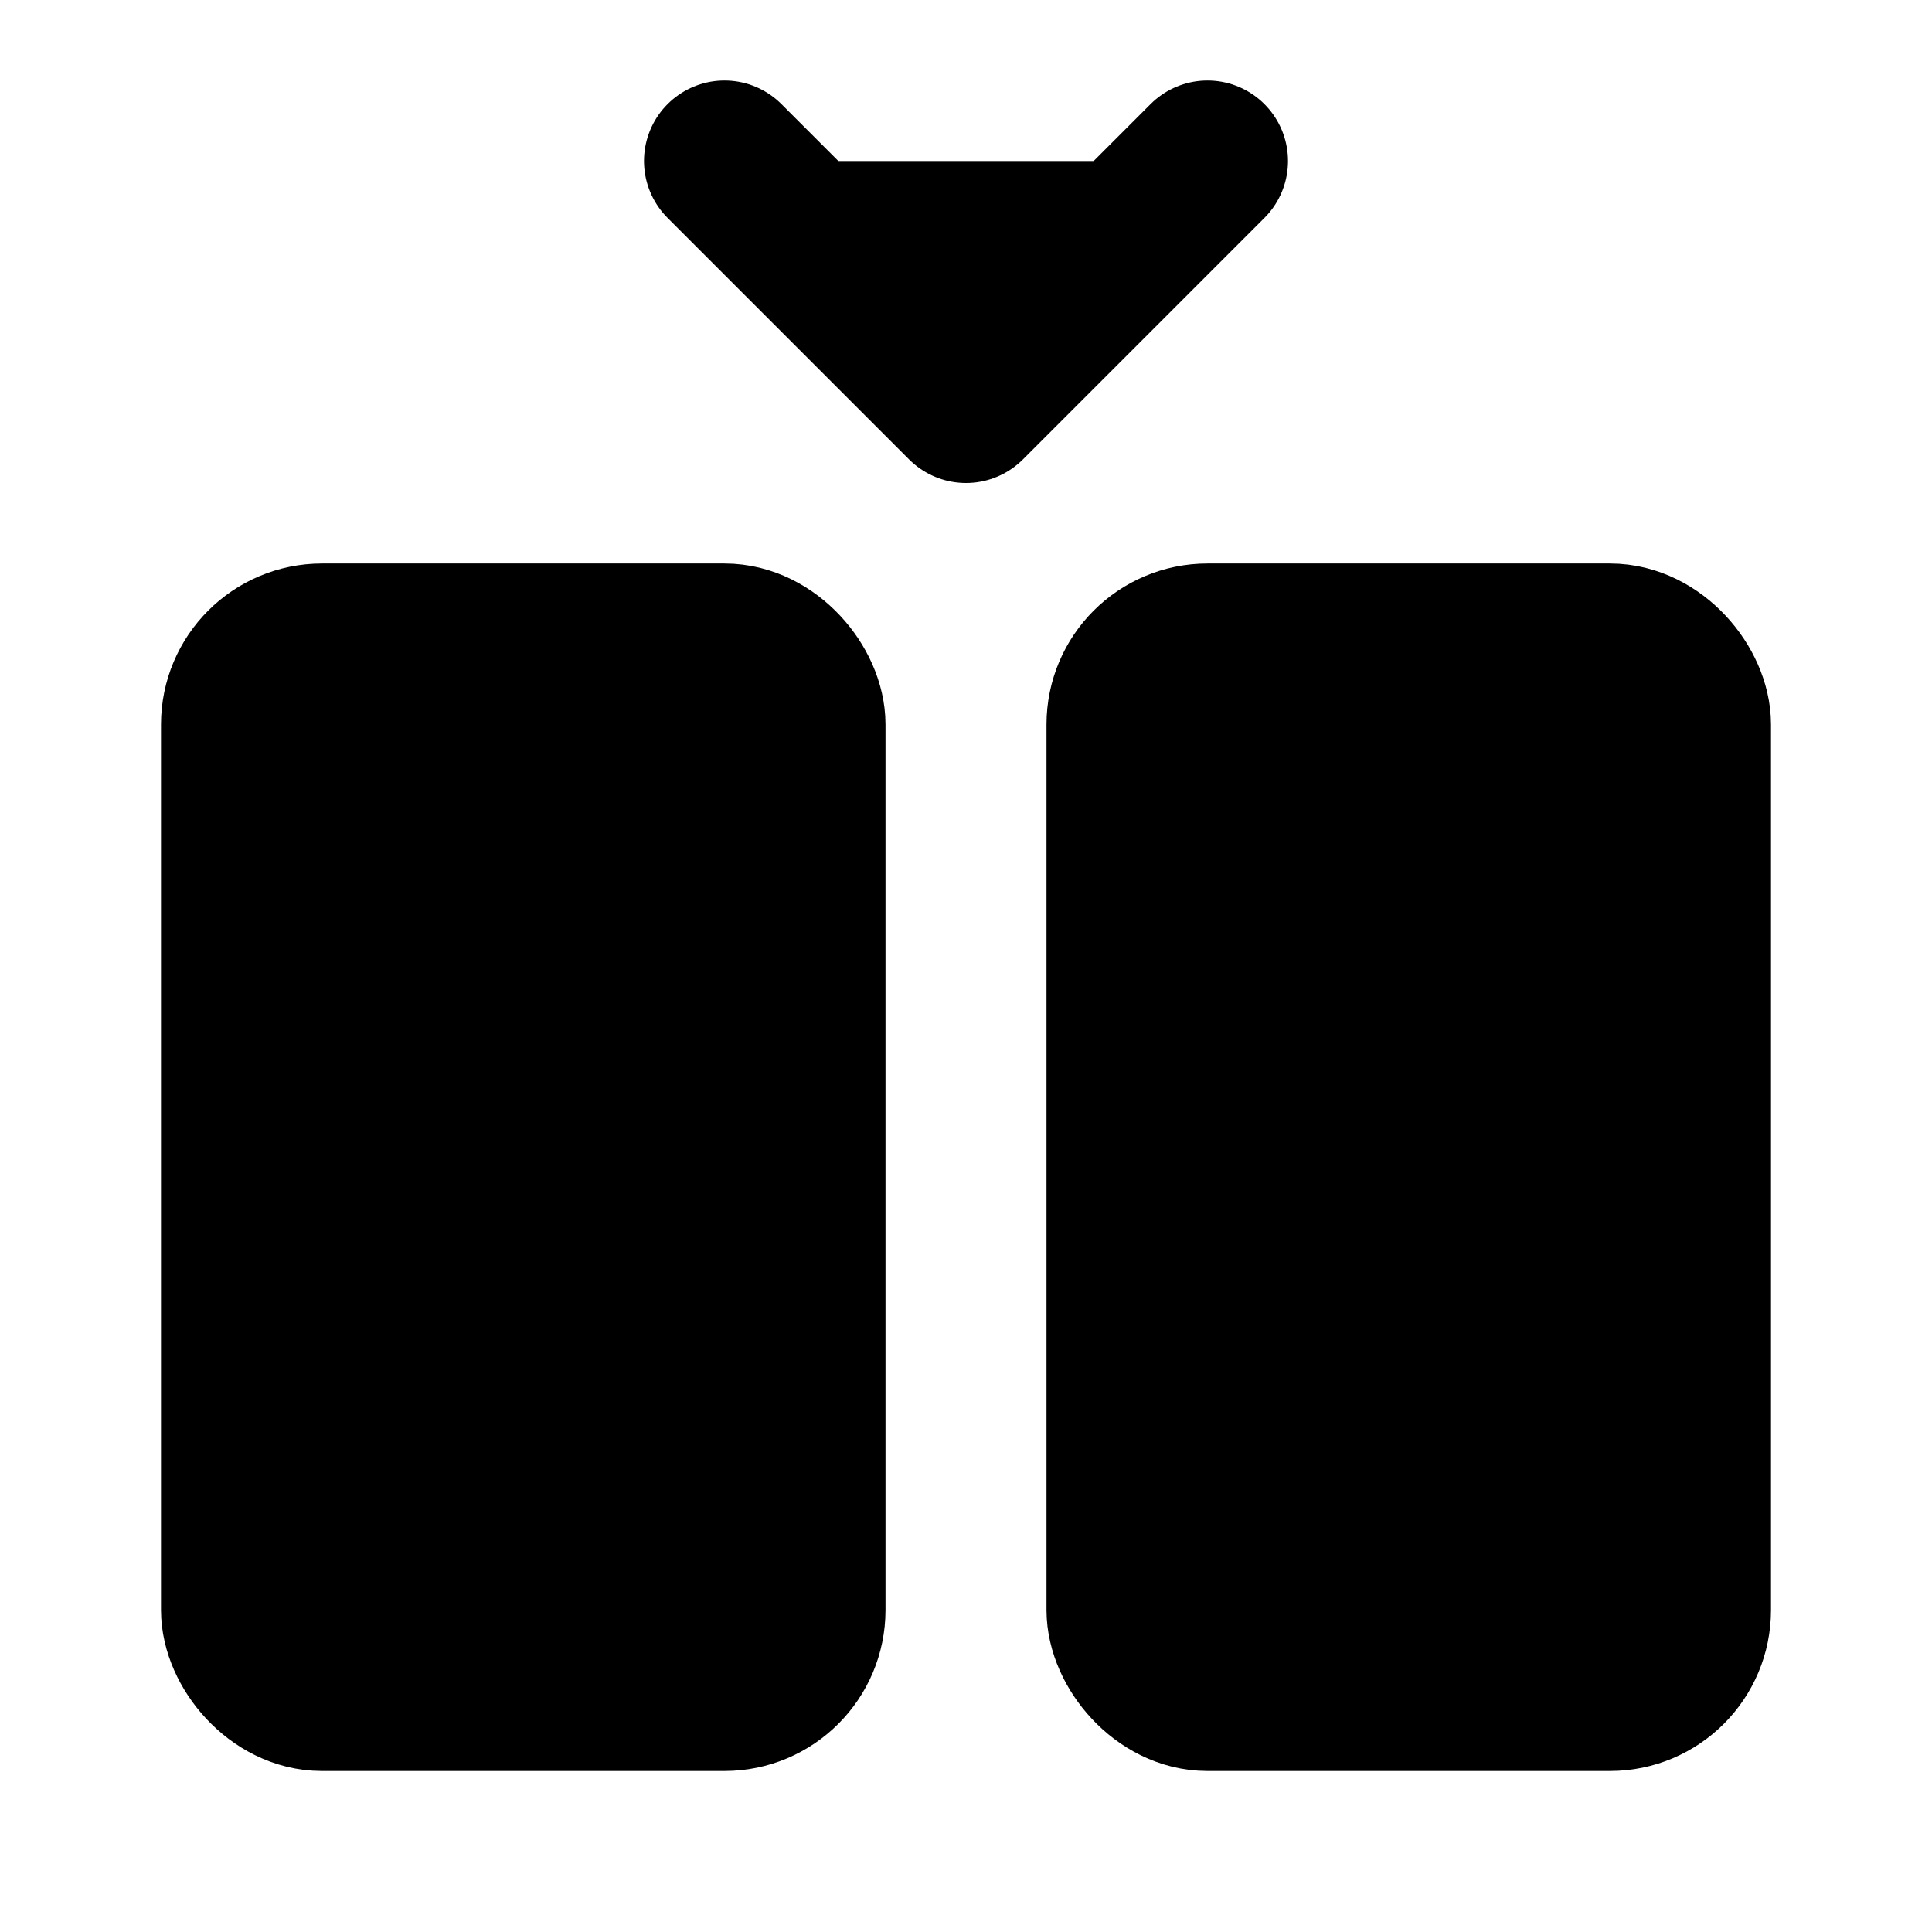
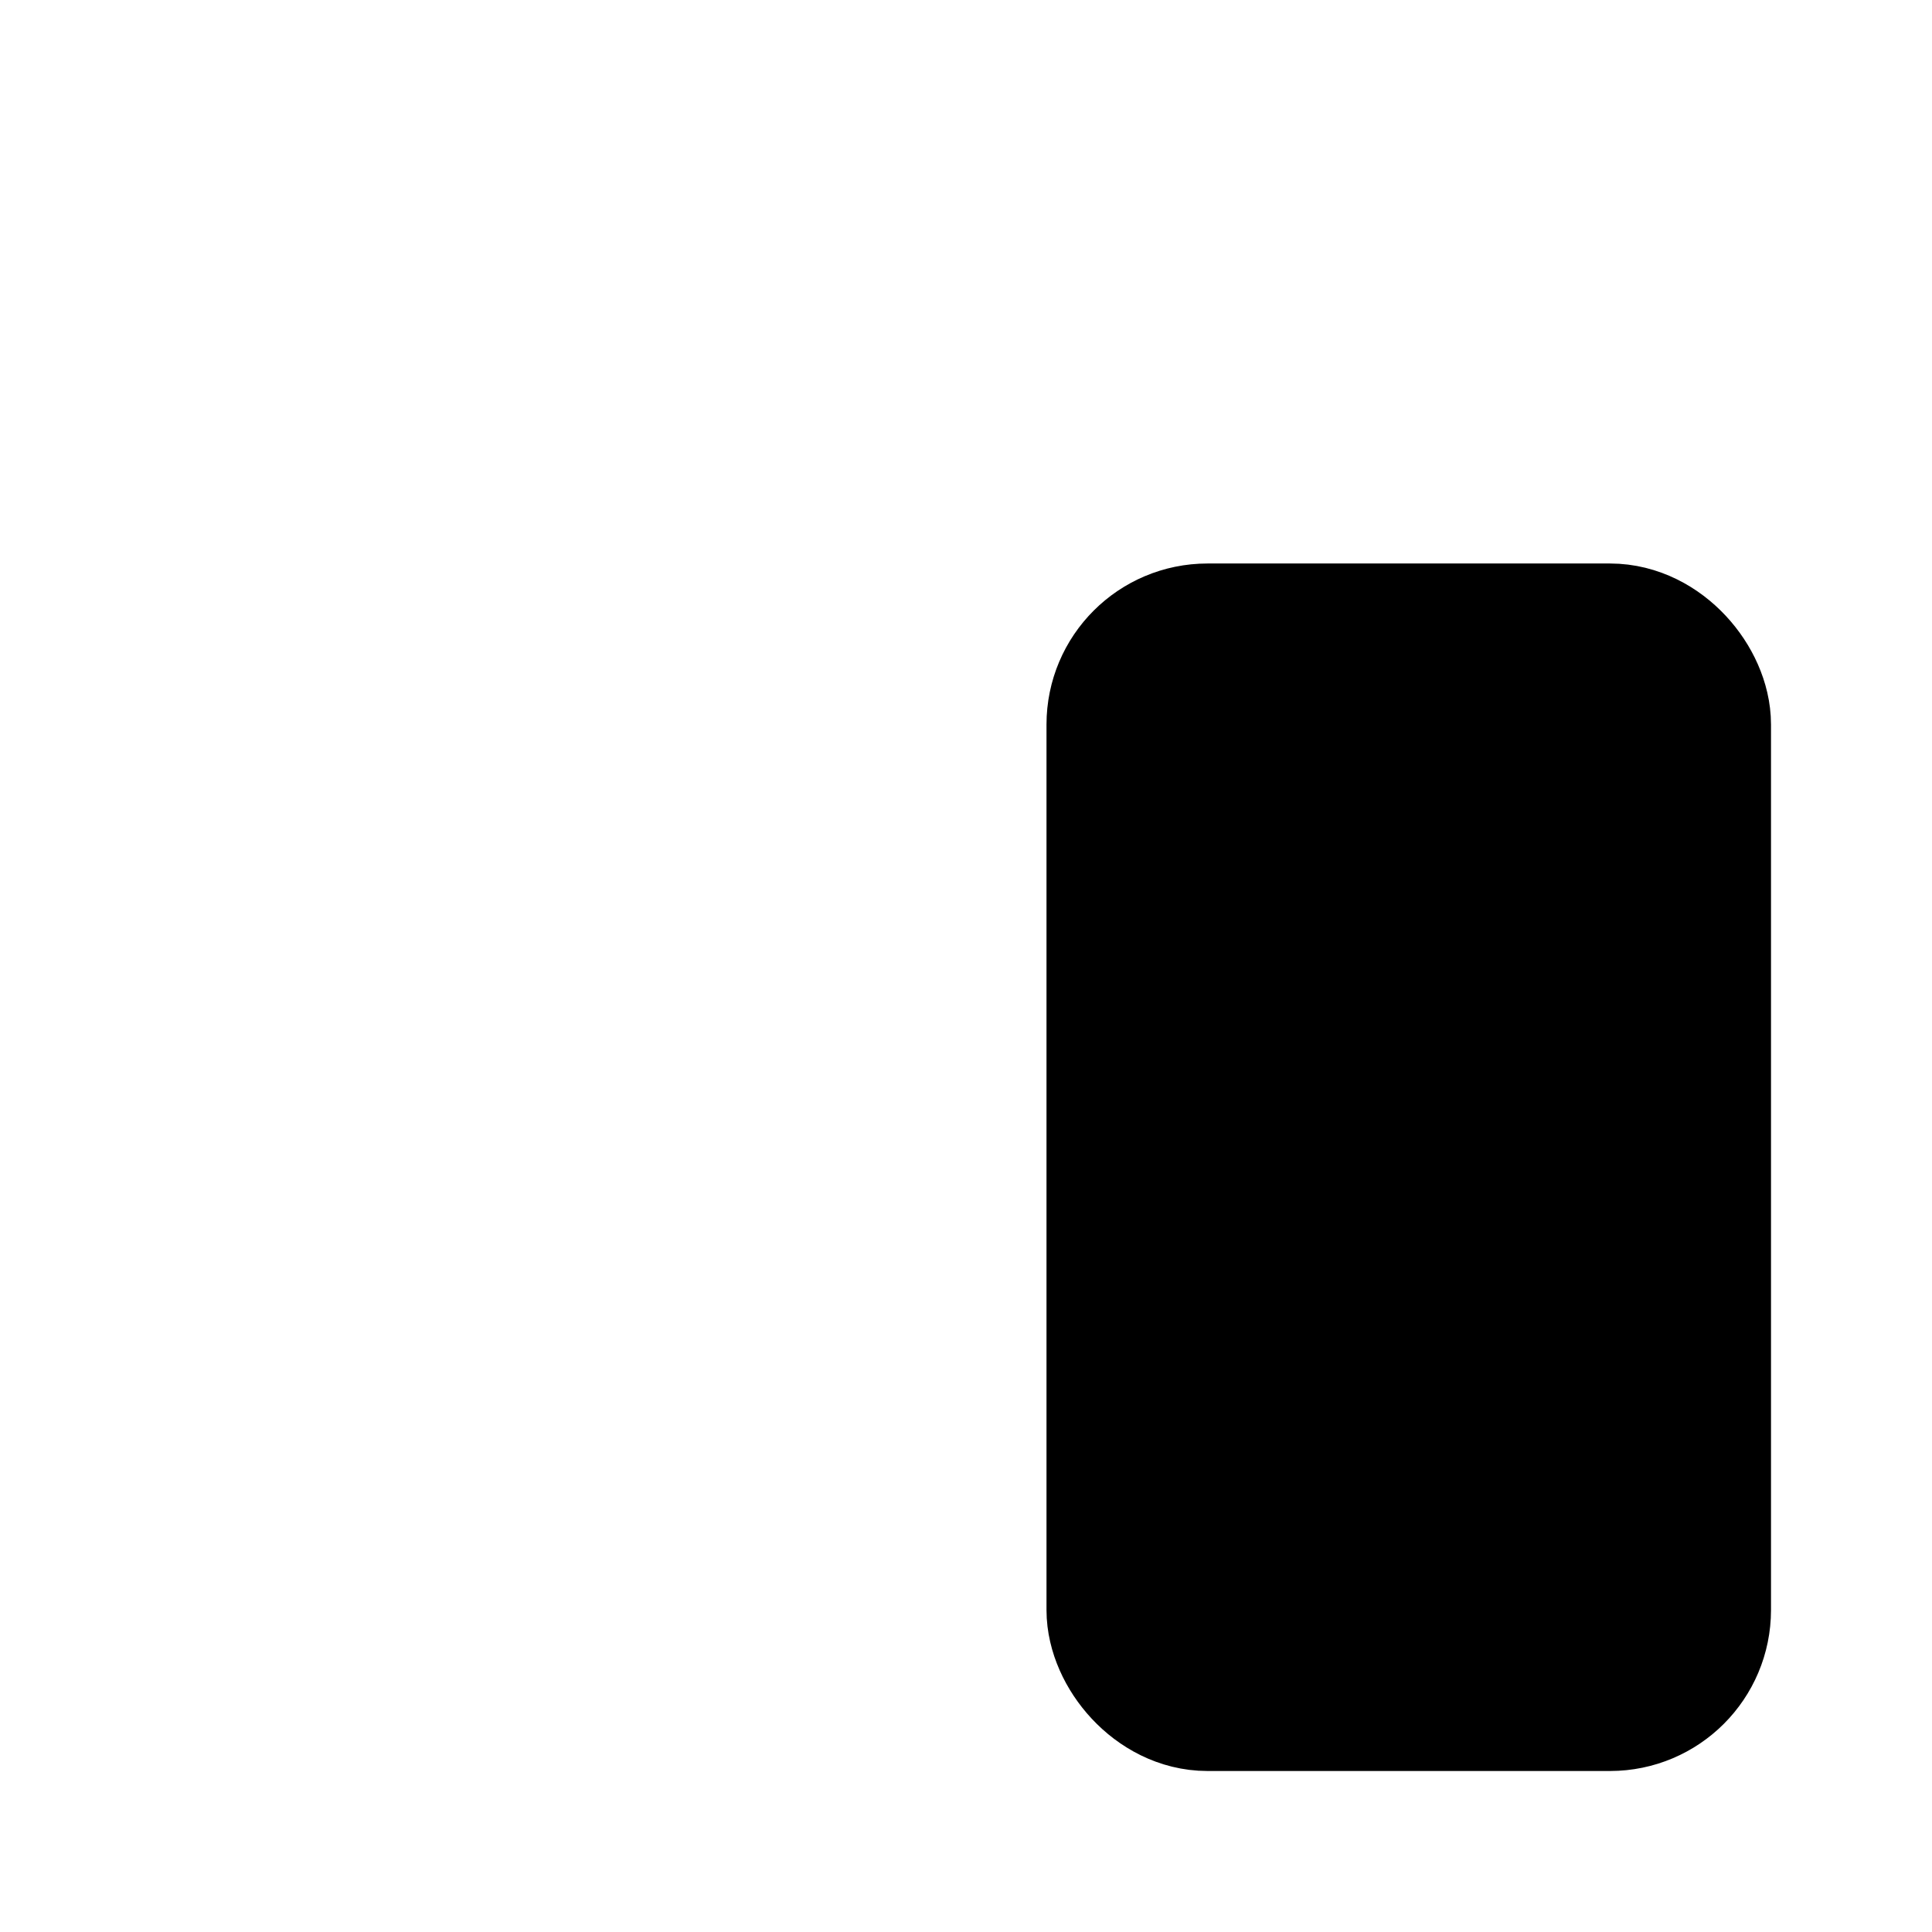
<svg xmlns="http://www.w3.org/2000/svg" width="24" height="24" viewBox="0 0 24 24" fill="currentColor" stroke="currentColor" stroke-width="2" stroke-linecap="round" stroke-linejoin="round">
-   <rect x="3" y="8" vector-effect="non-scaling-stroke" width="7" height="13" rx="1" />
-   <path vector-effect="non-scaling-stroke" d="m15 2-3 3-3-3" />
  <rect x="14" y="8" vector-effect="non-scaling-stroke" width="7" height="13" rx="1" />
</svg>